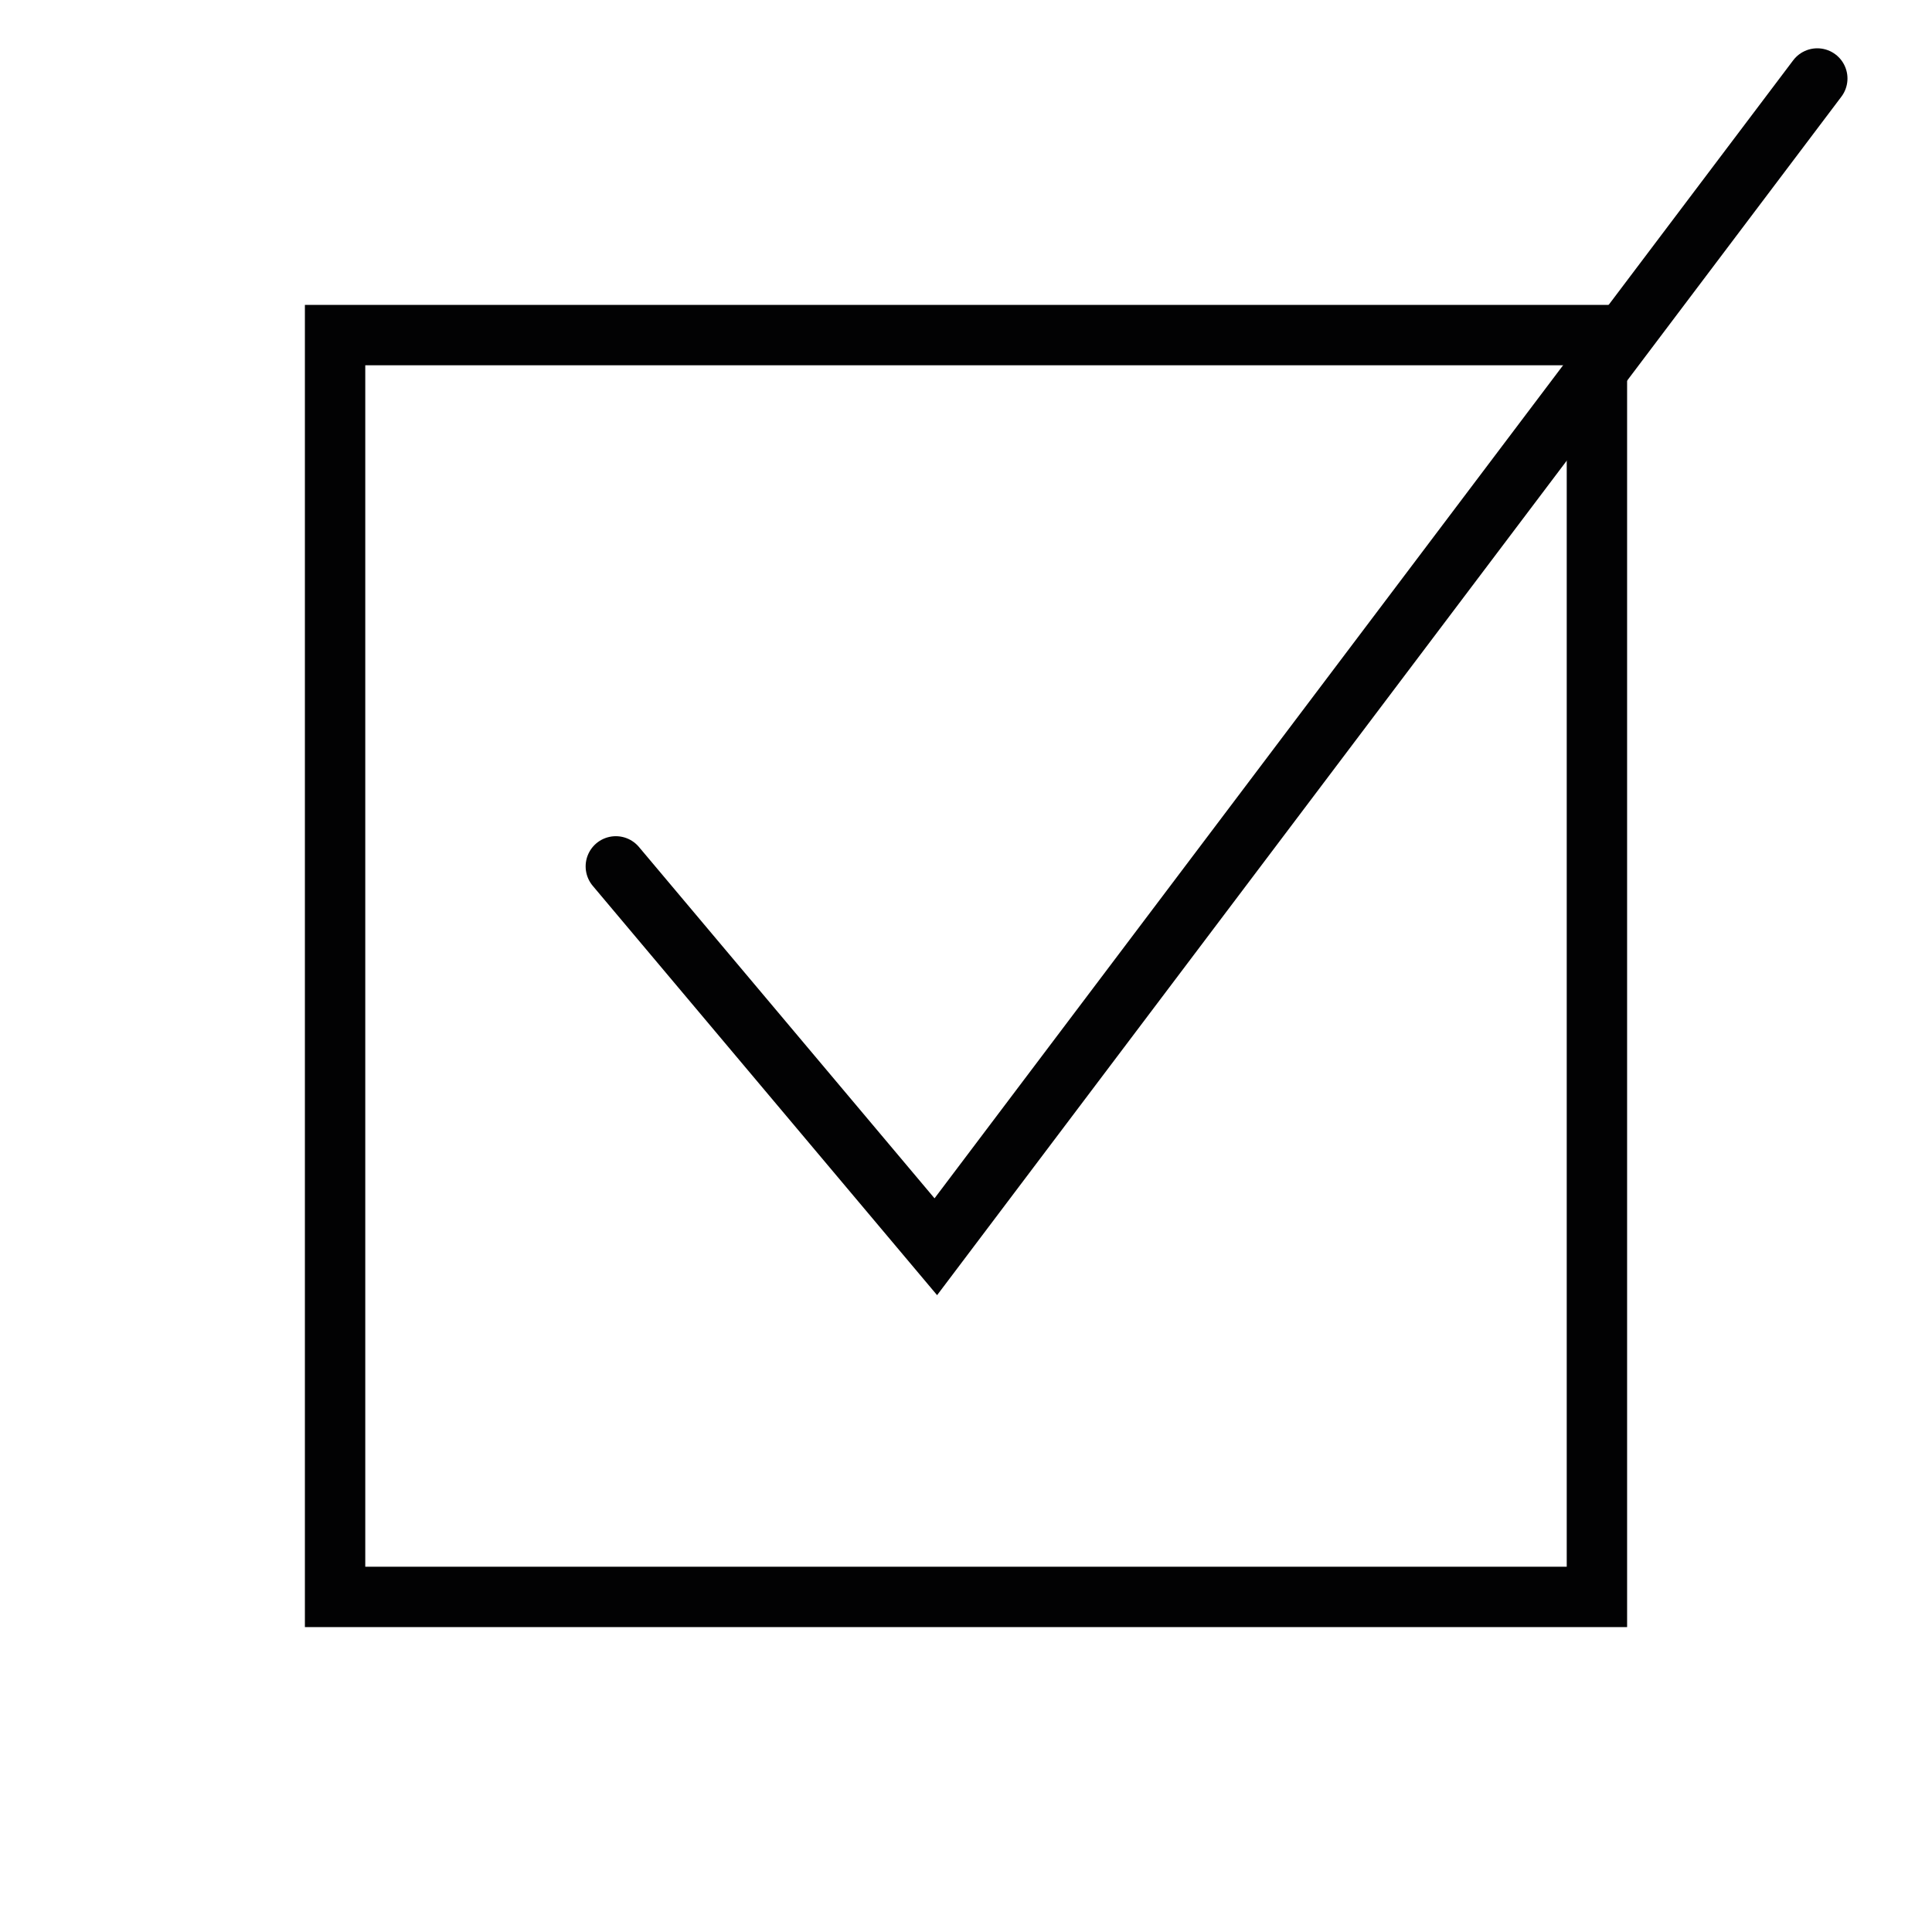
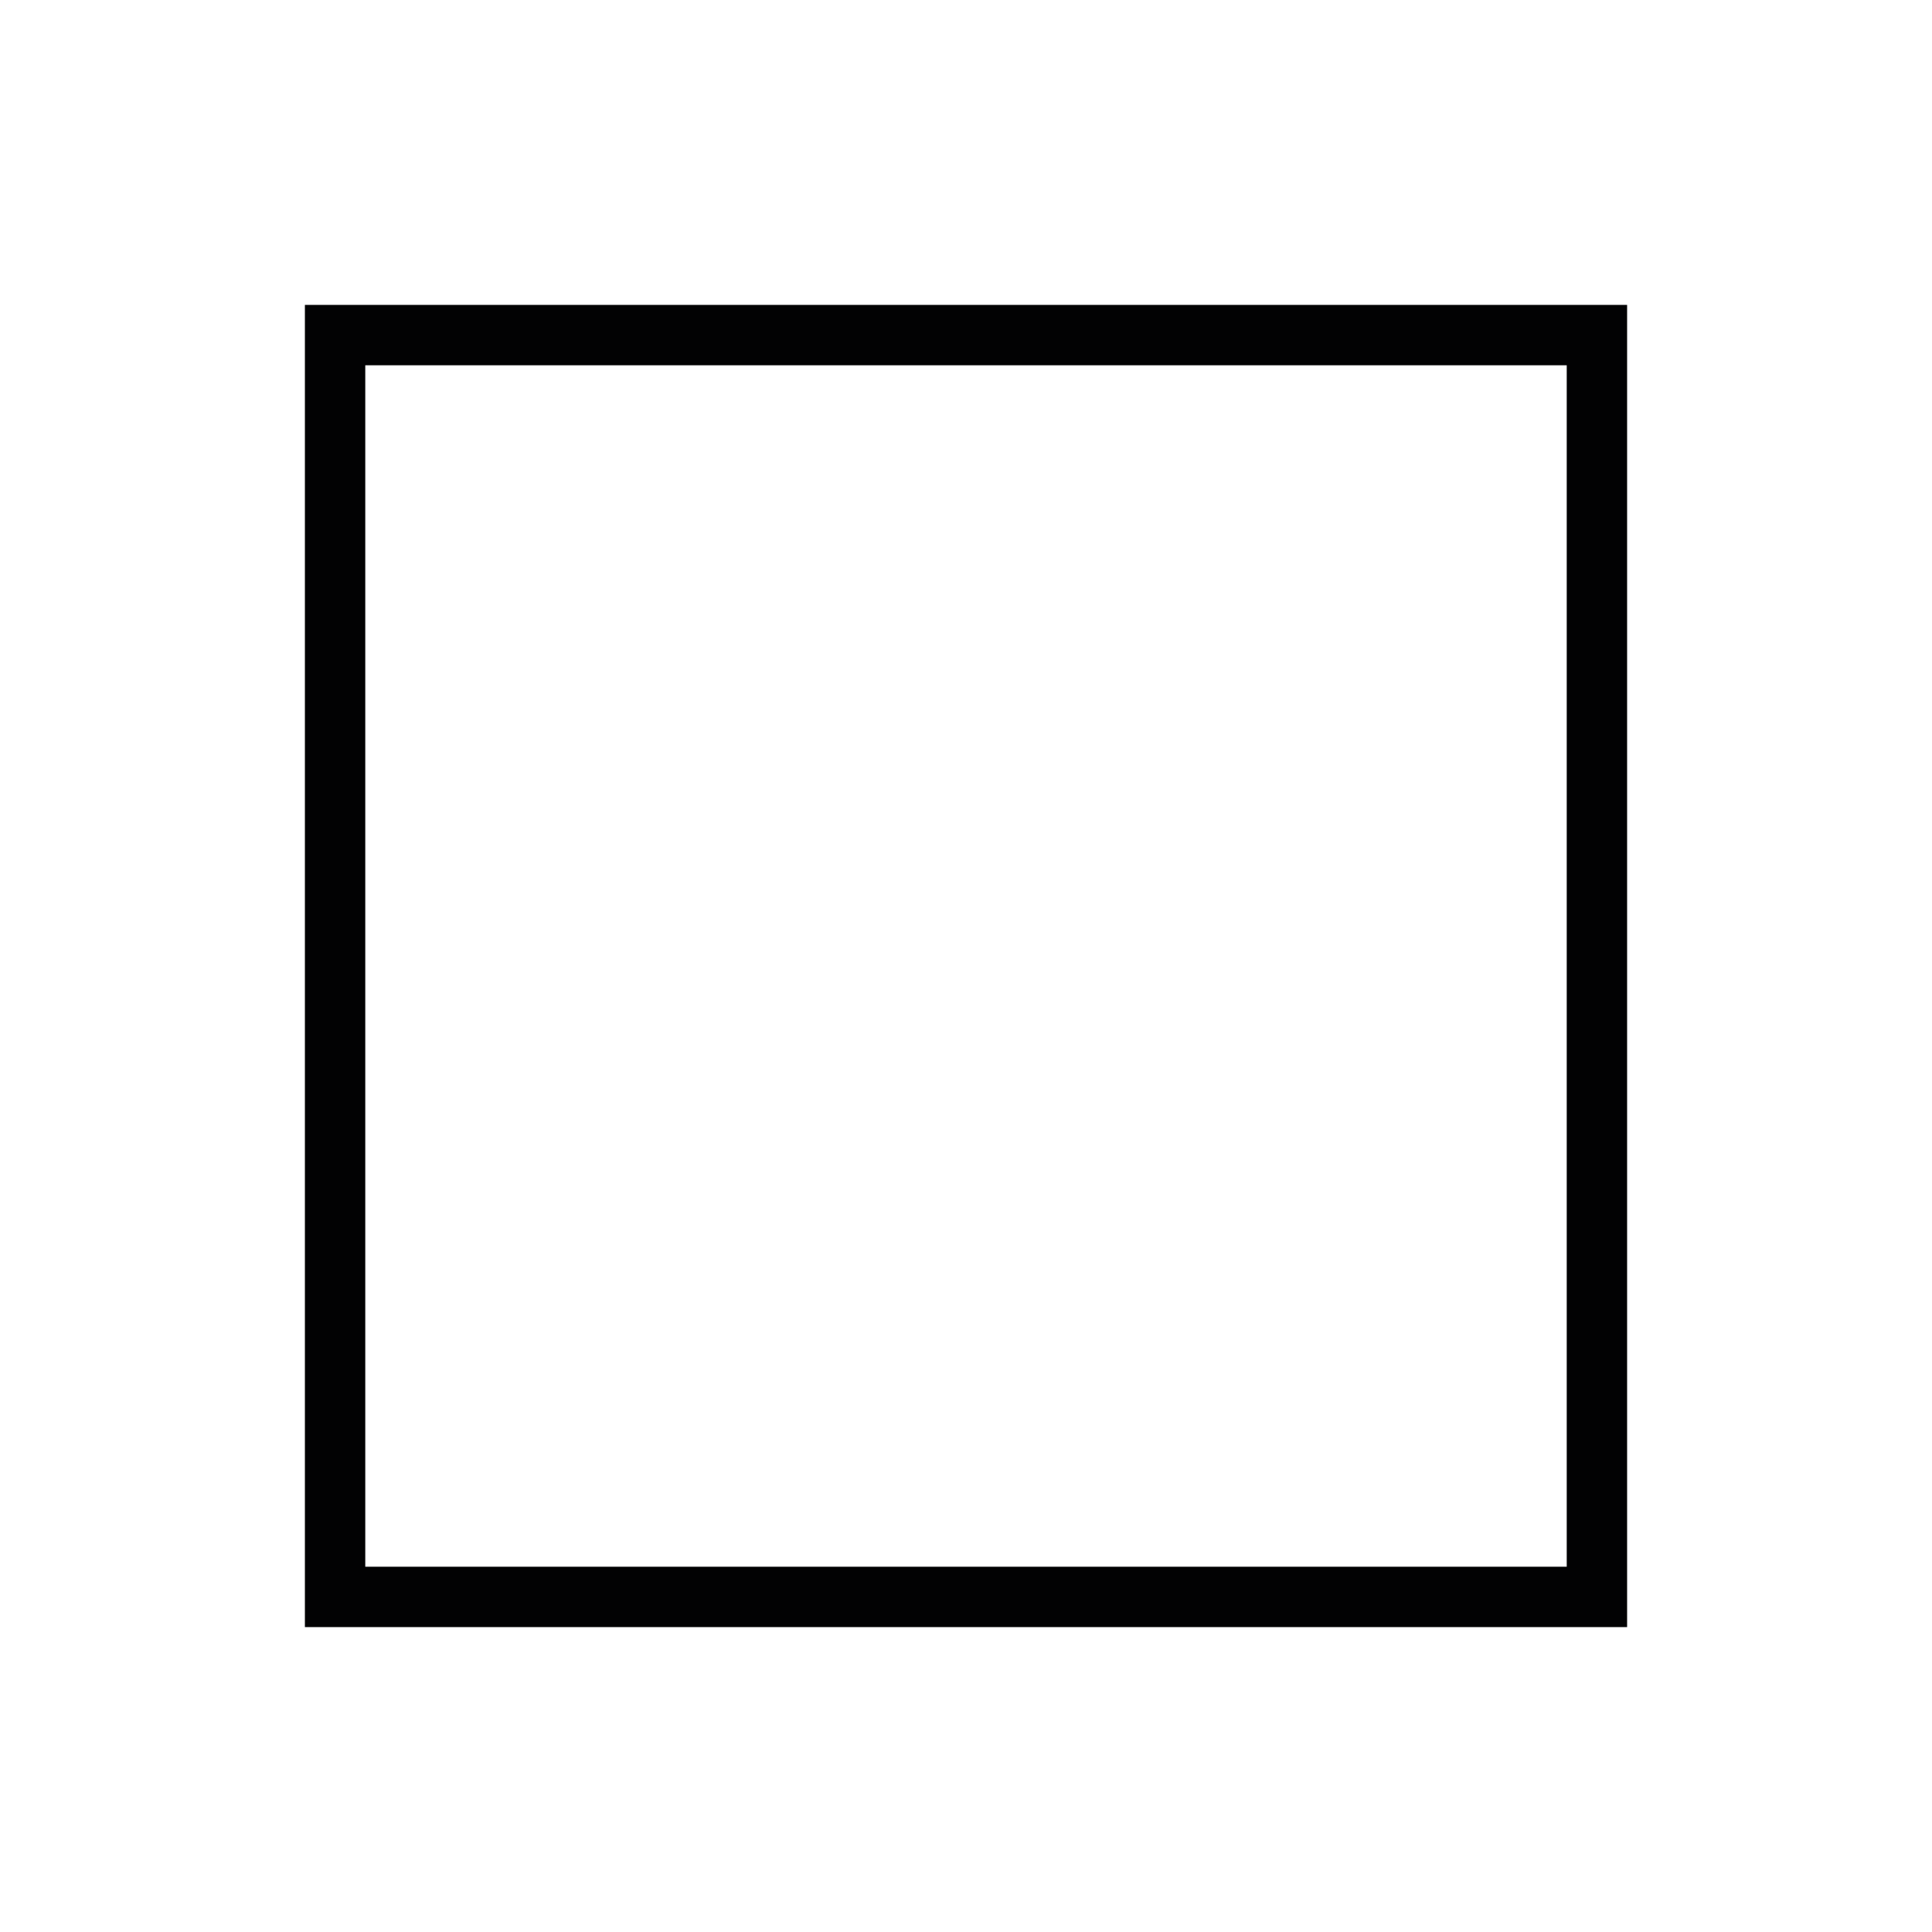
<svg xmlns="http://www.w3.org/2000/svg" version="1.1" id="Ebene_1" x="0px" y="0px" width="64px" height="64px" viewBox="0 0 64 64" style="enable-background:new 0 0 64 64;" xml:space="preserve">
  <style type="text/css">
	.st0{fill:none;stroke:#020203;stroke-width:2;stroke-linecap:round;stroke-miterlimit:10;}
</style>
  <rect x="11.1" y="11.1" class="st0" width="41.8" height="41.8" />
-   <polyline class="st0" points="20.4,28.7 31,41.3 60.2,2.6 " />
</svg>